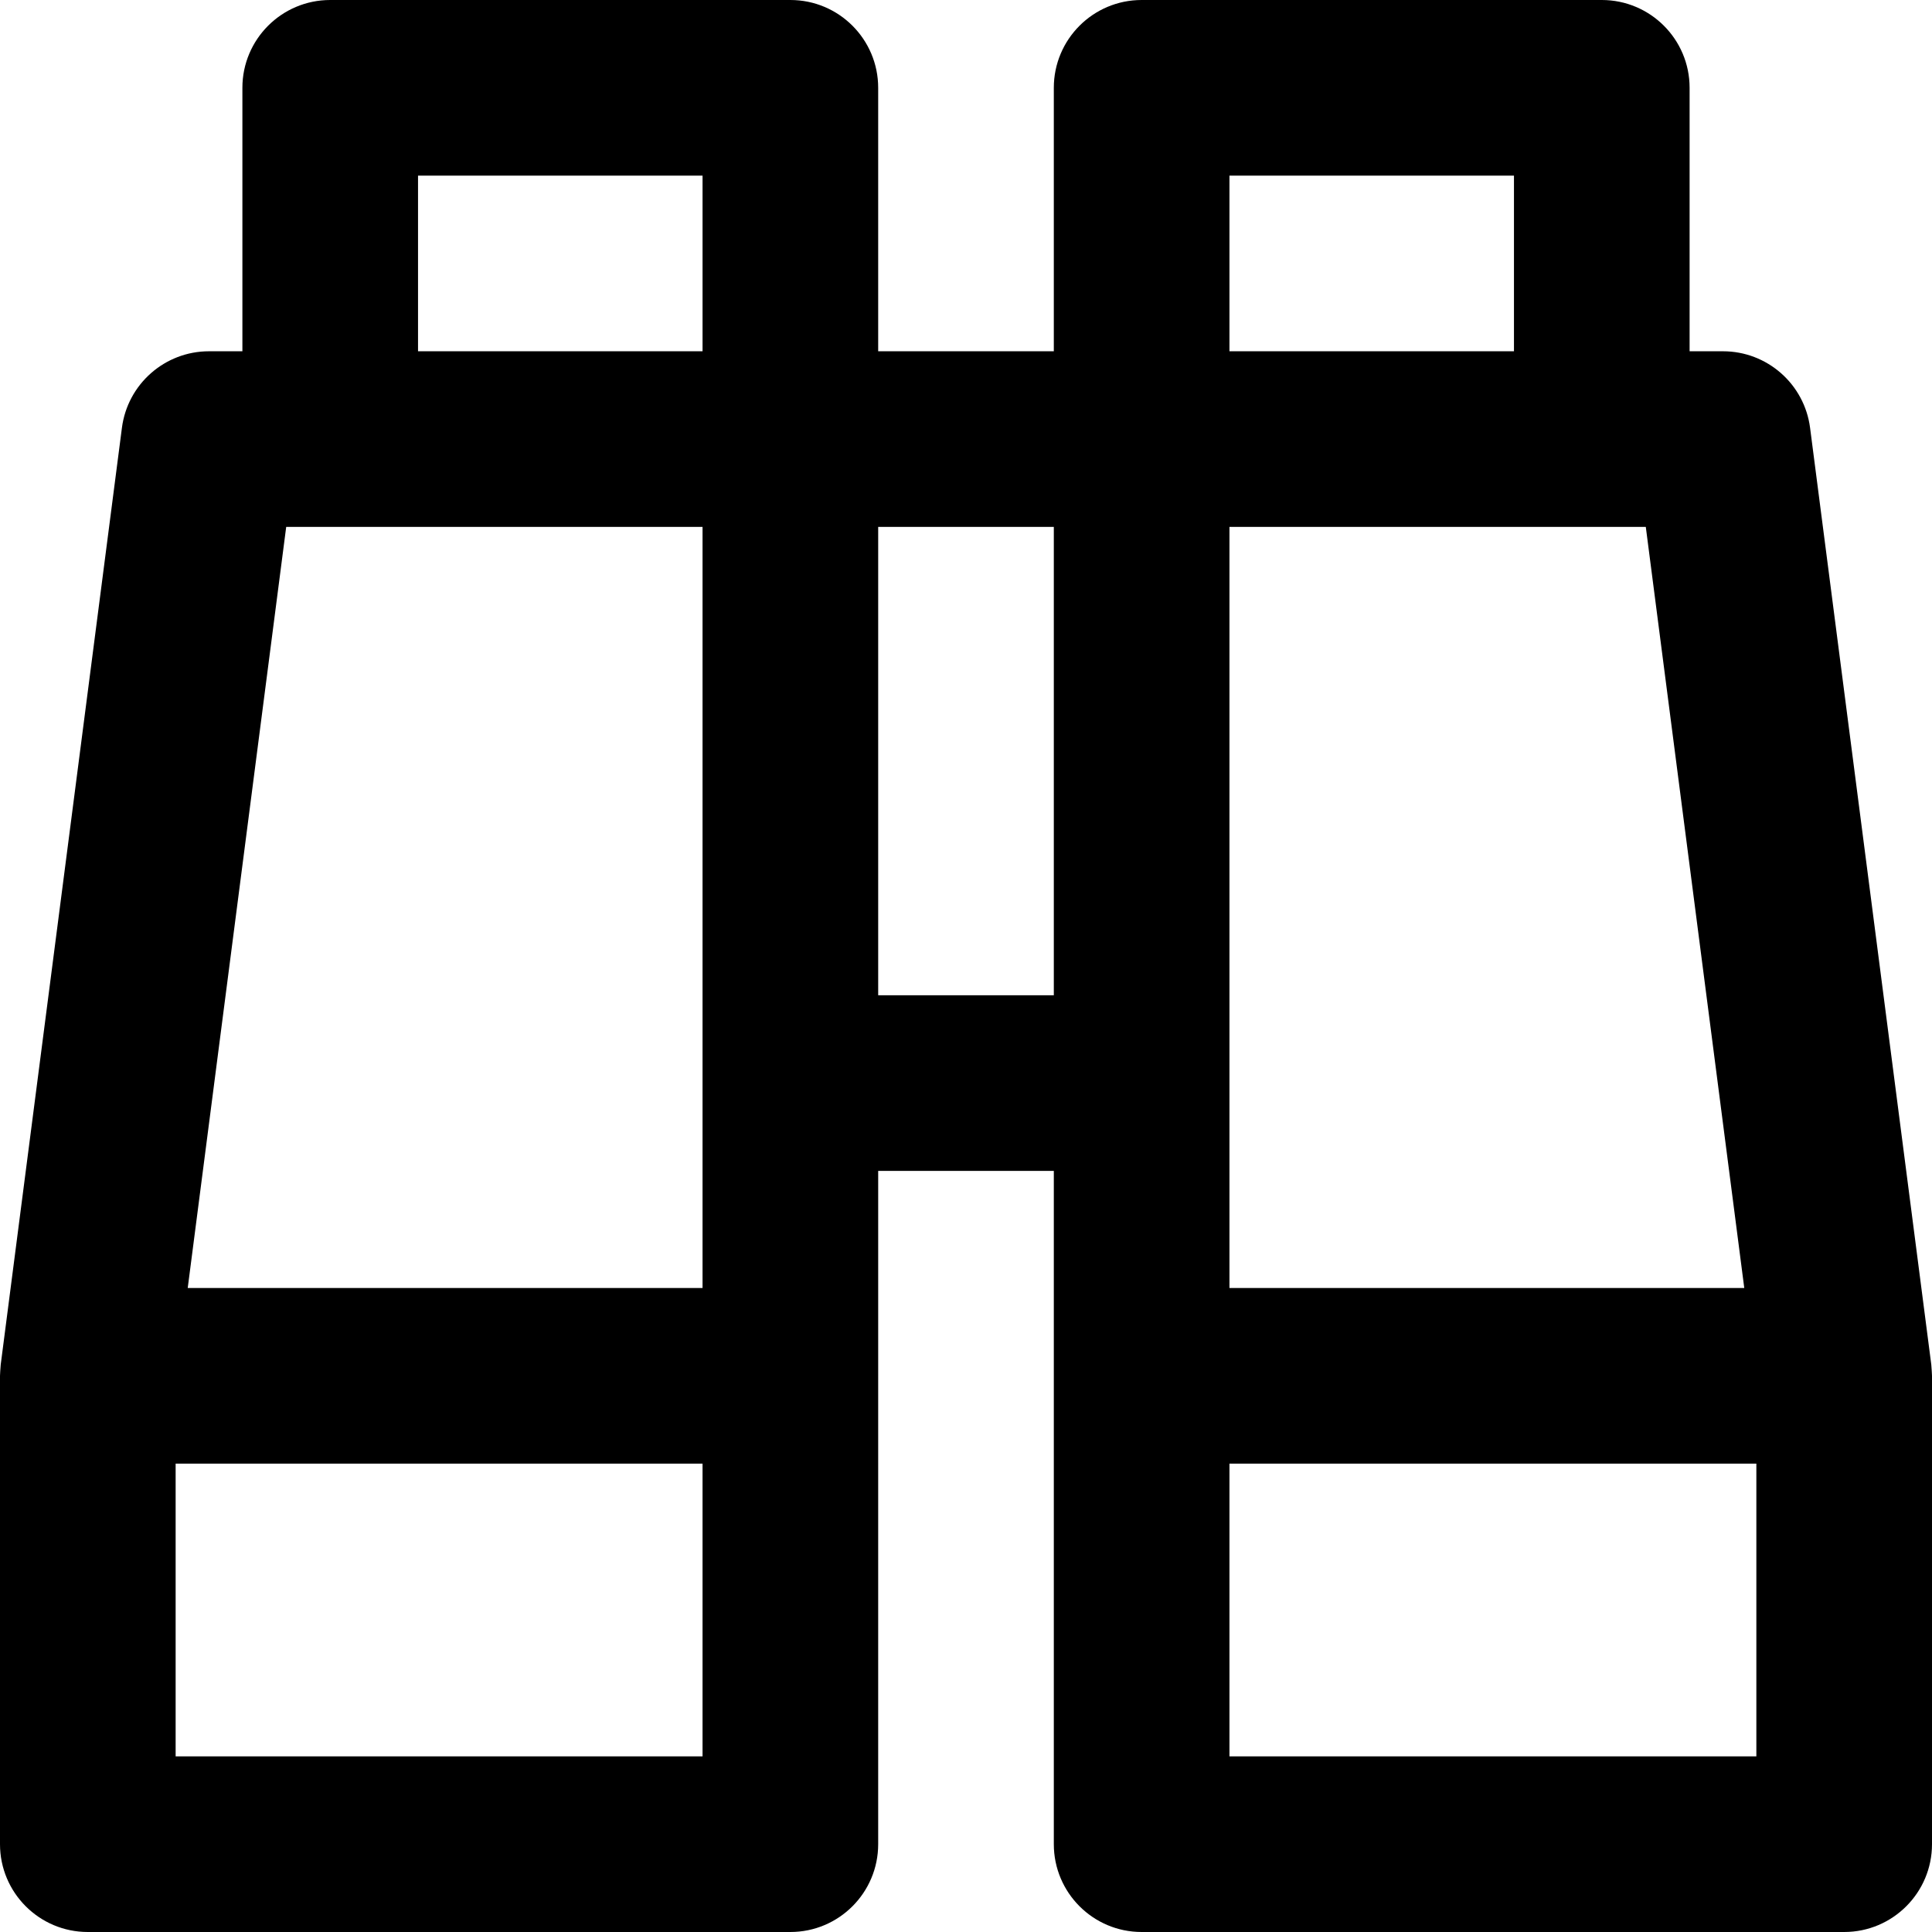
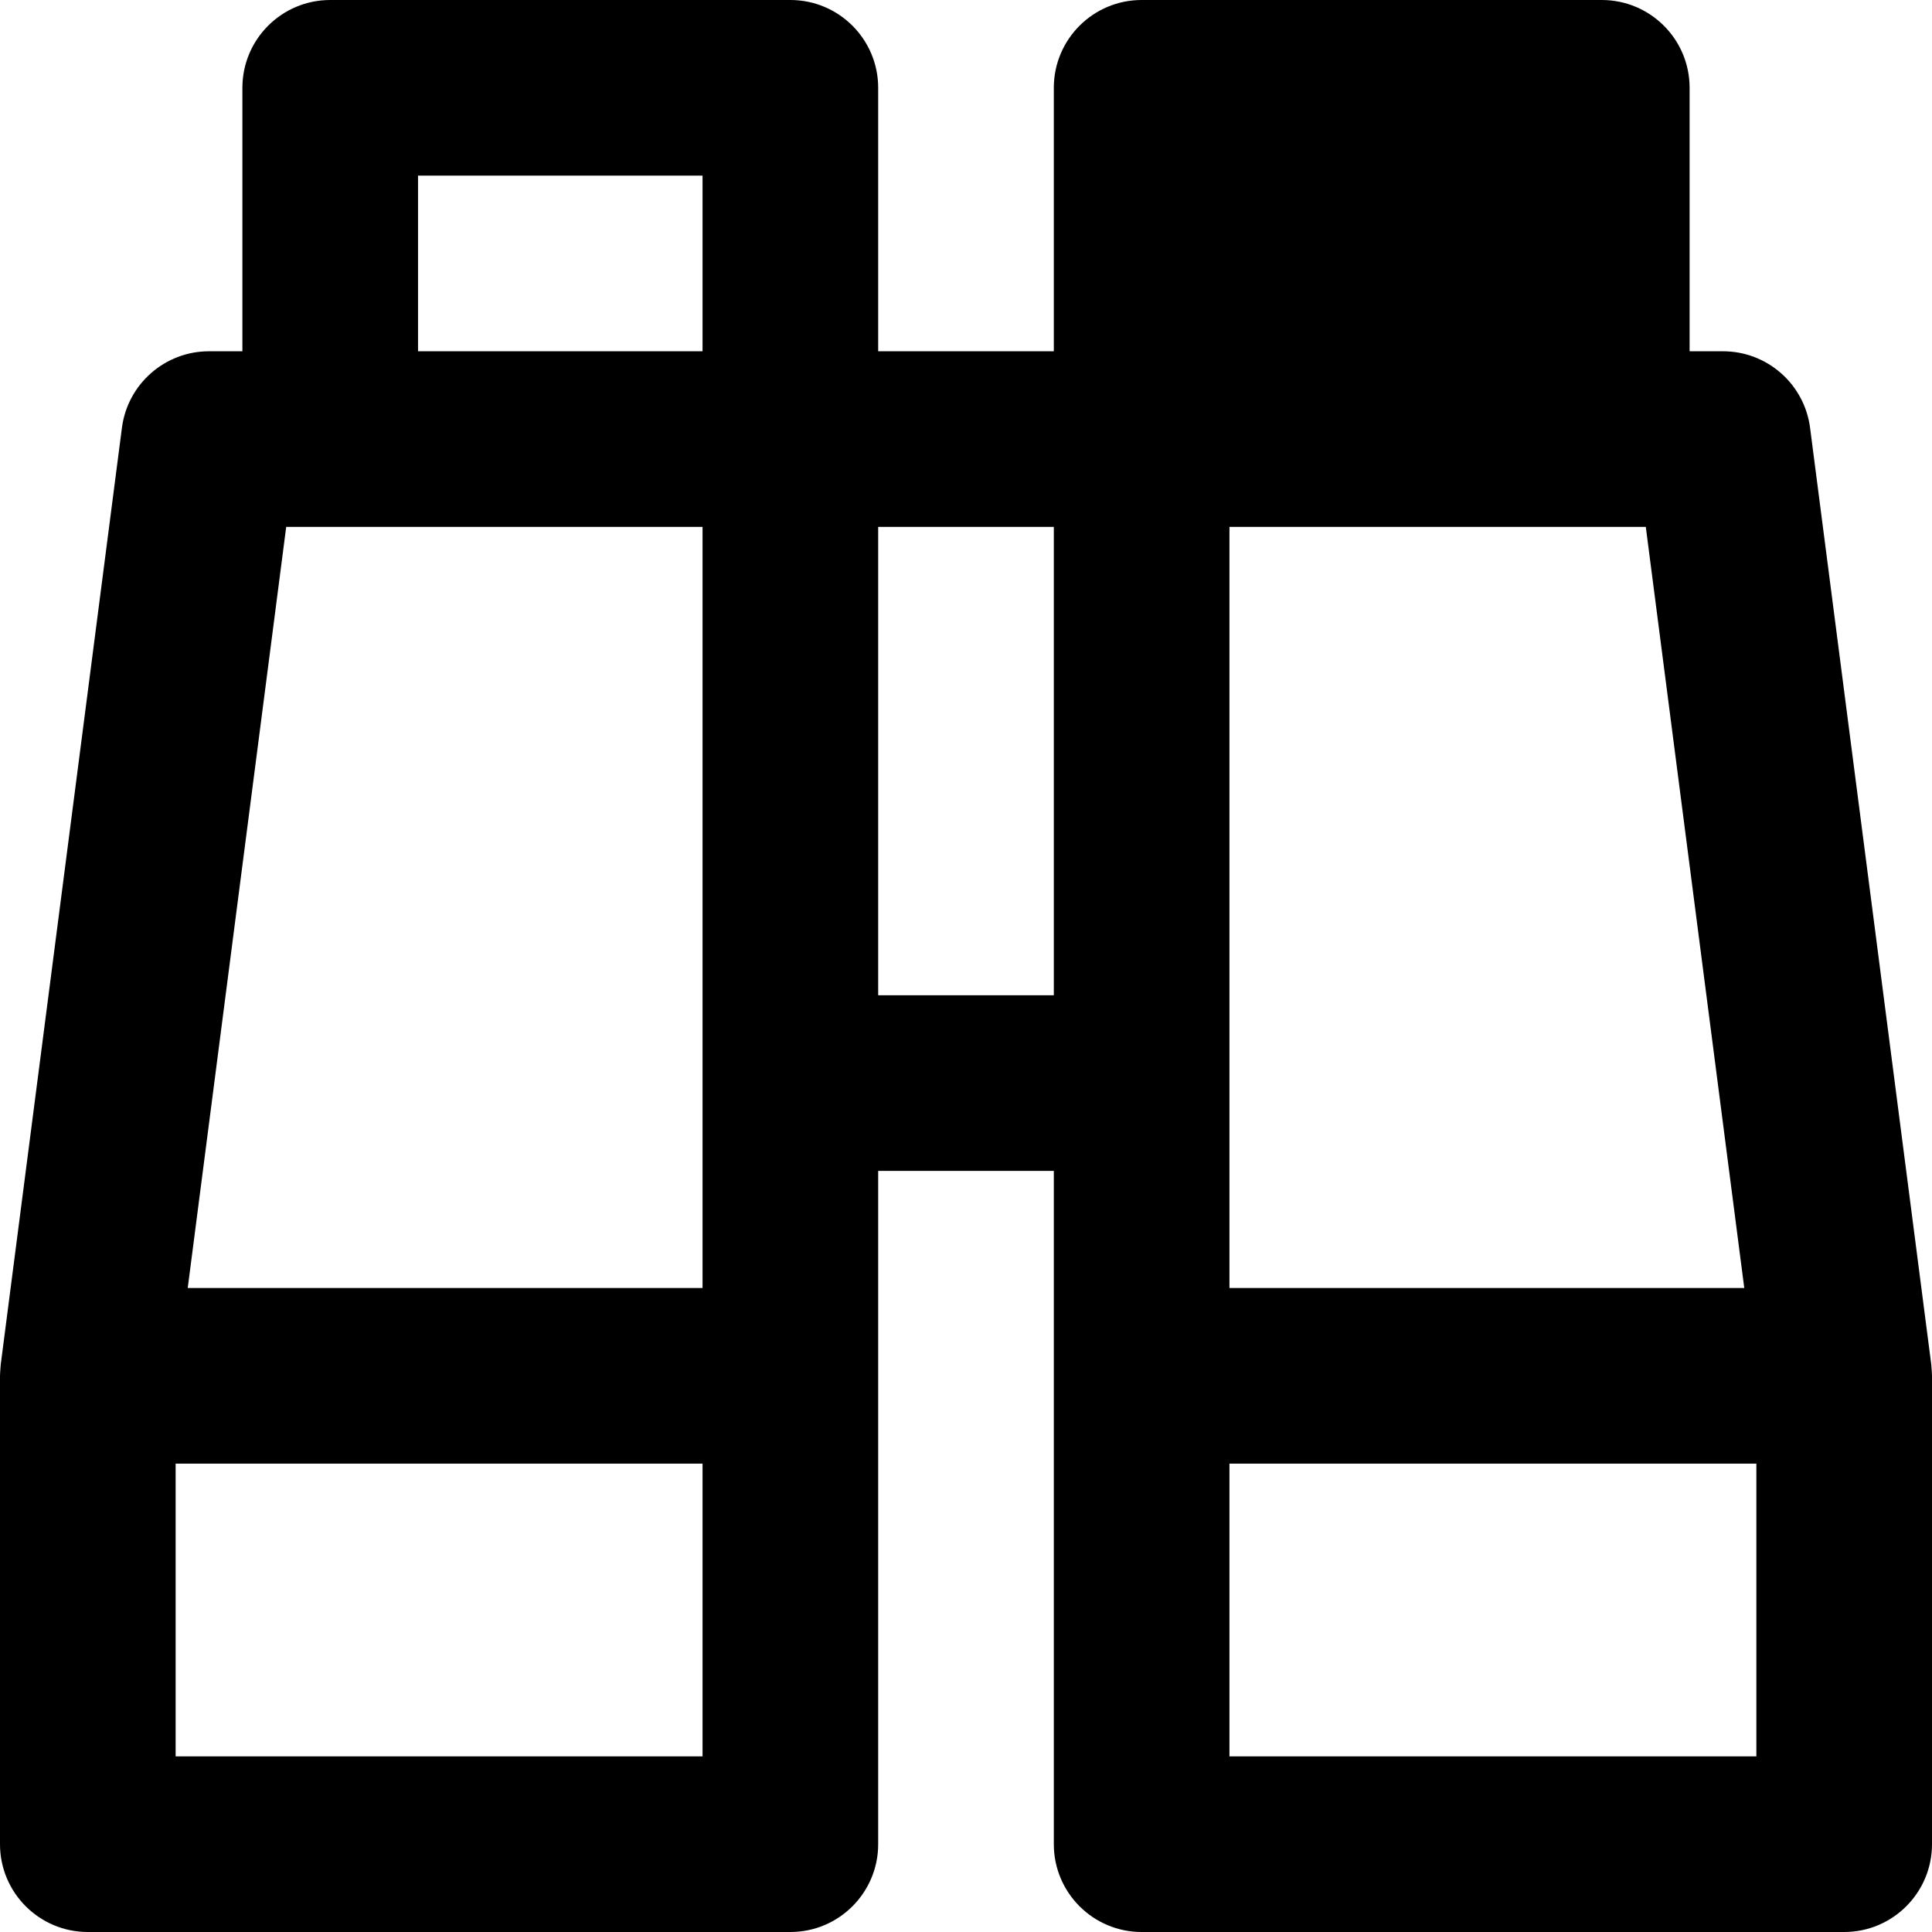
<svg xmlns="http://www.w3.org/2000/svg" version="1.1" id="Layer_1" x="0px" y="0px" viewBox="0 0 512 512" style="enable-background:new 0 0 512 512;" xml:space="preserve">
  <g>
    <g>
-       <path d="M511.988,364.352c-0.005-0.351-0.033-0.7-0.054-1.05c-0.026-0.476-0.051-0.95-0.105-1.418    c-0.011-0.088-0.009-0.175-0.02-0.264L479.69,113.377c-1.502-11.601-11.382-20.286-23.08-20.286h-8.847V23.273    C447.763,10.42,437.343,0,424.49,0H302.545c-12.853,0-23.273,10.42-23.273,23.273v69.818h-46.545V23.273    C232.727,10.42,222.307,0,209.455,0H87.51C74.657,0,64.237,10.42,64.237,23.273v69.818h-8.847    c-11.698,0-21.578,8.685-23.08,20.286L0.192,361.619c-0.011,0.088-0.009,0.175-0.02,0.264c-0.054,0.469-0.081,0.942-0.106,1.418    c-0.022,0.351-0.05,0.7-0.054,1.05c0,0.085-0.012,0.168-0.012,0.254v124.121C0,501.58,10.42,512,23.273,512h186.182    c12.853,0,23.273-10.42,23.273-23.273V364.606v-54.303h46.545v54.303v124.121c0,12.853,10.42,23.273,23.273,23.273h186.182    C501.58,512,512,501.58,512,488.727V364.606C512,364.519,511.988,364.437,511.988,364.352z M186.182,465.455H46.545v-77.576    h139.636V465.455z M186.182,341.333H49.749l26.098-201.697h11.664h98.67V341.333z M186.182,93.091h-75.399V46.545h75.399V93.091z     M279.273,263.758h-46.545V139.636h46.545V263.758z M325.818,46.545h75.399v46.545h-75.399V46.545z M325.818,139.636h98.672    h11.664l26.096,201.697H325.818V139.636z M465.455,465.455H325.818v-77.576h139.636V465.455z" />
+       <path d="M511.988,364.352c-0.005-0.351-0.033-0.7-0.054-1.05c-0.026-0.476-0.051-0.95-0.105-1.418    c-0.011-0.088-0.009-0.175-0.02-0.264L479.69,113.377c-1.502-11.601-11.382-20.286-23.08-20.286h-8.847V23.273    C447.763,10.42,437.343,0,424.49,0H302.545c-12.853,0-23.273,10.42-23.273,23.273v69.818h-46.545V23.273    C232.727,10.42,222.307,0,209.455,0H87.51C74.657,0,64.237,10.42,64.237,23.273v69.818h-8.847    c-11.698,0-21.578,8.685-23.08,20.286L0.192,361.619c-0.011,0.088-0.009,0.175-0.02,0.264c-0.054,0.469-0.081,0.942-0.106,1.418    c-0.022,0.351-0.05,0.7-0.054,1.05c0,0.085-0.012,0.168-0.012,0.254v124.121C0,501.58,10.42,512,23.273,512h186.182    c12.853,0,23.273-10.42,23.273-23.273V364.606v-54.303h46.545v54.303v124.121c0,12.853,10.42,23.273,23.273,23.273h186.182    C501.58,512,512,501.58,512,488.727V364.606C512,364.519,511.988,364.437,511.988,364.352z M186.182,465.455H46.545v-77.576    h139.636V465.455z M186.182,341.333H49.749l26.098-201.697h11.664h98.67V341.333z M186.182,93.091h-75.399V46.545h75.399V93.091z     M279.273,263.758h-46.545V139.636h46.545V263.758z M325.818,46.545h75.399h-75.399V46.545z M325.818,139.636h98.672    h11.664l26.096,201.697H325.818V139.636z M465.455,465.455H325.818v-77.576h139.636V465.455z" />
    </g>
  </g>
  <g>
</g>
  <g>
</g>
  <g>
</g>
  <g>
</g>
  <g>
</g>
  <g>
</g>
  <g>
</g>
  <g>
</g>
  <g>
</g>
  <g>
</g>
  <g>
</g>
  <g>
</g>
  <g>
</g>
  <g>
</g>
  <g>
</g>
</svg>